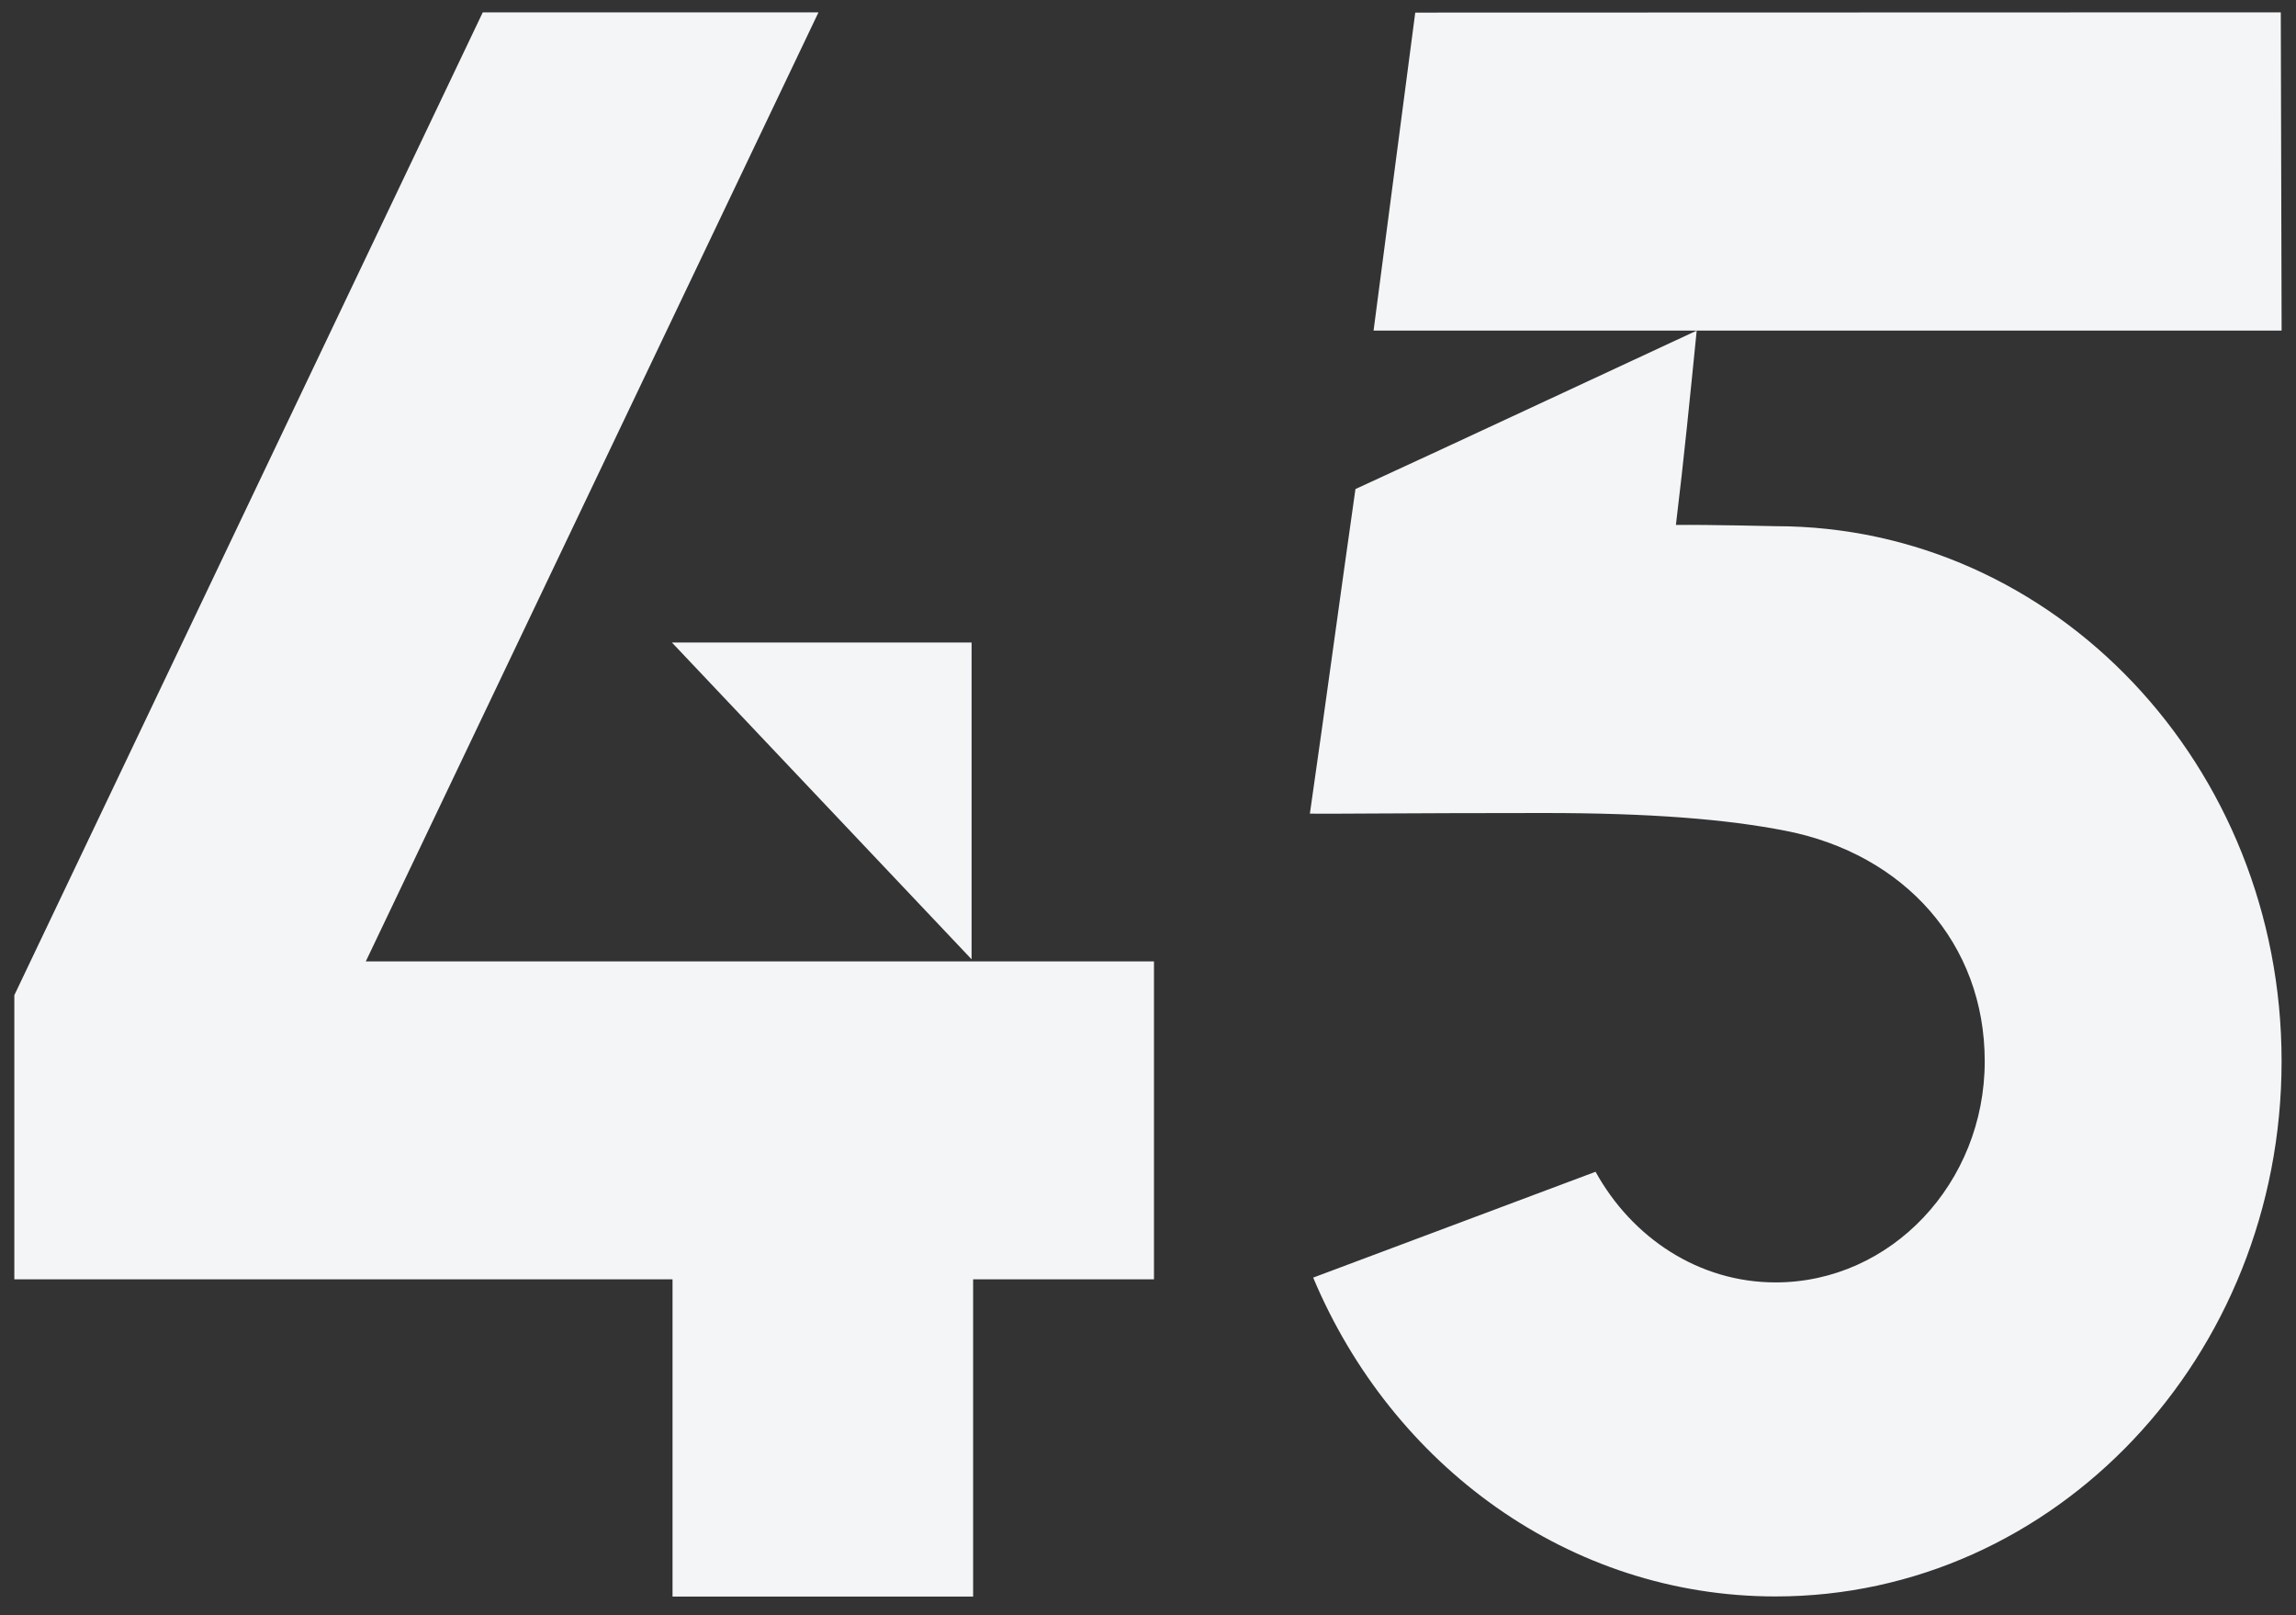
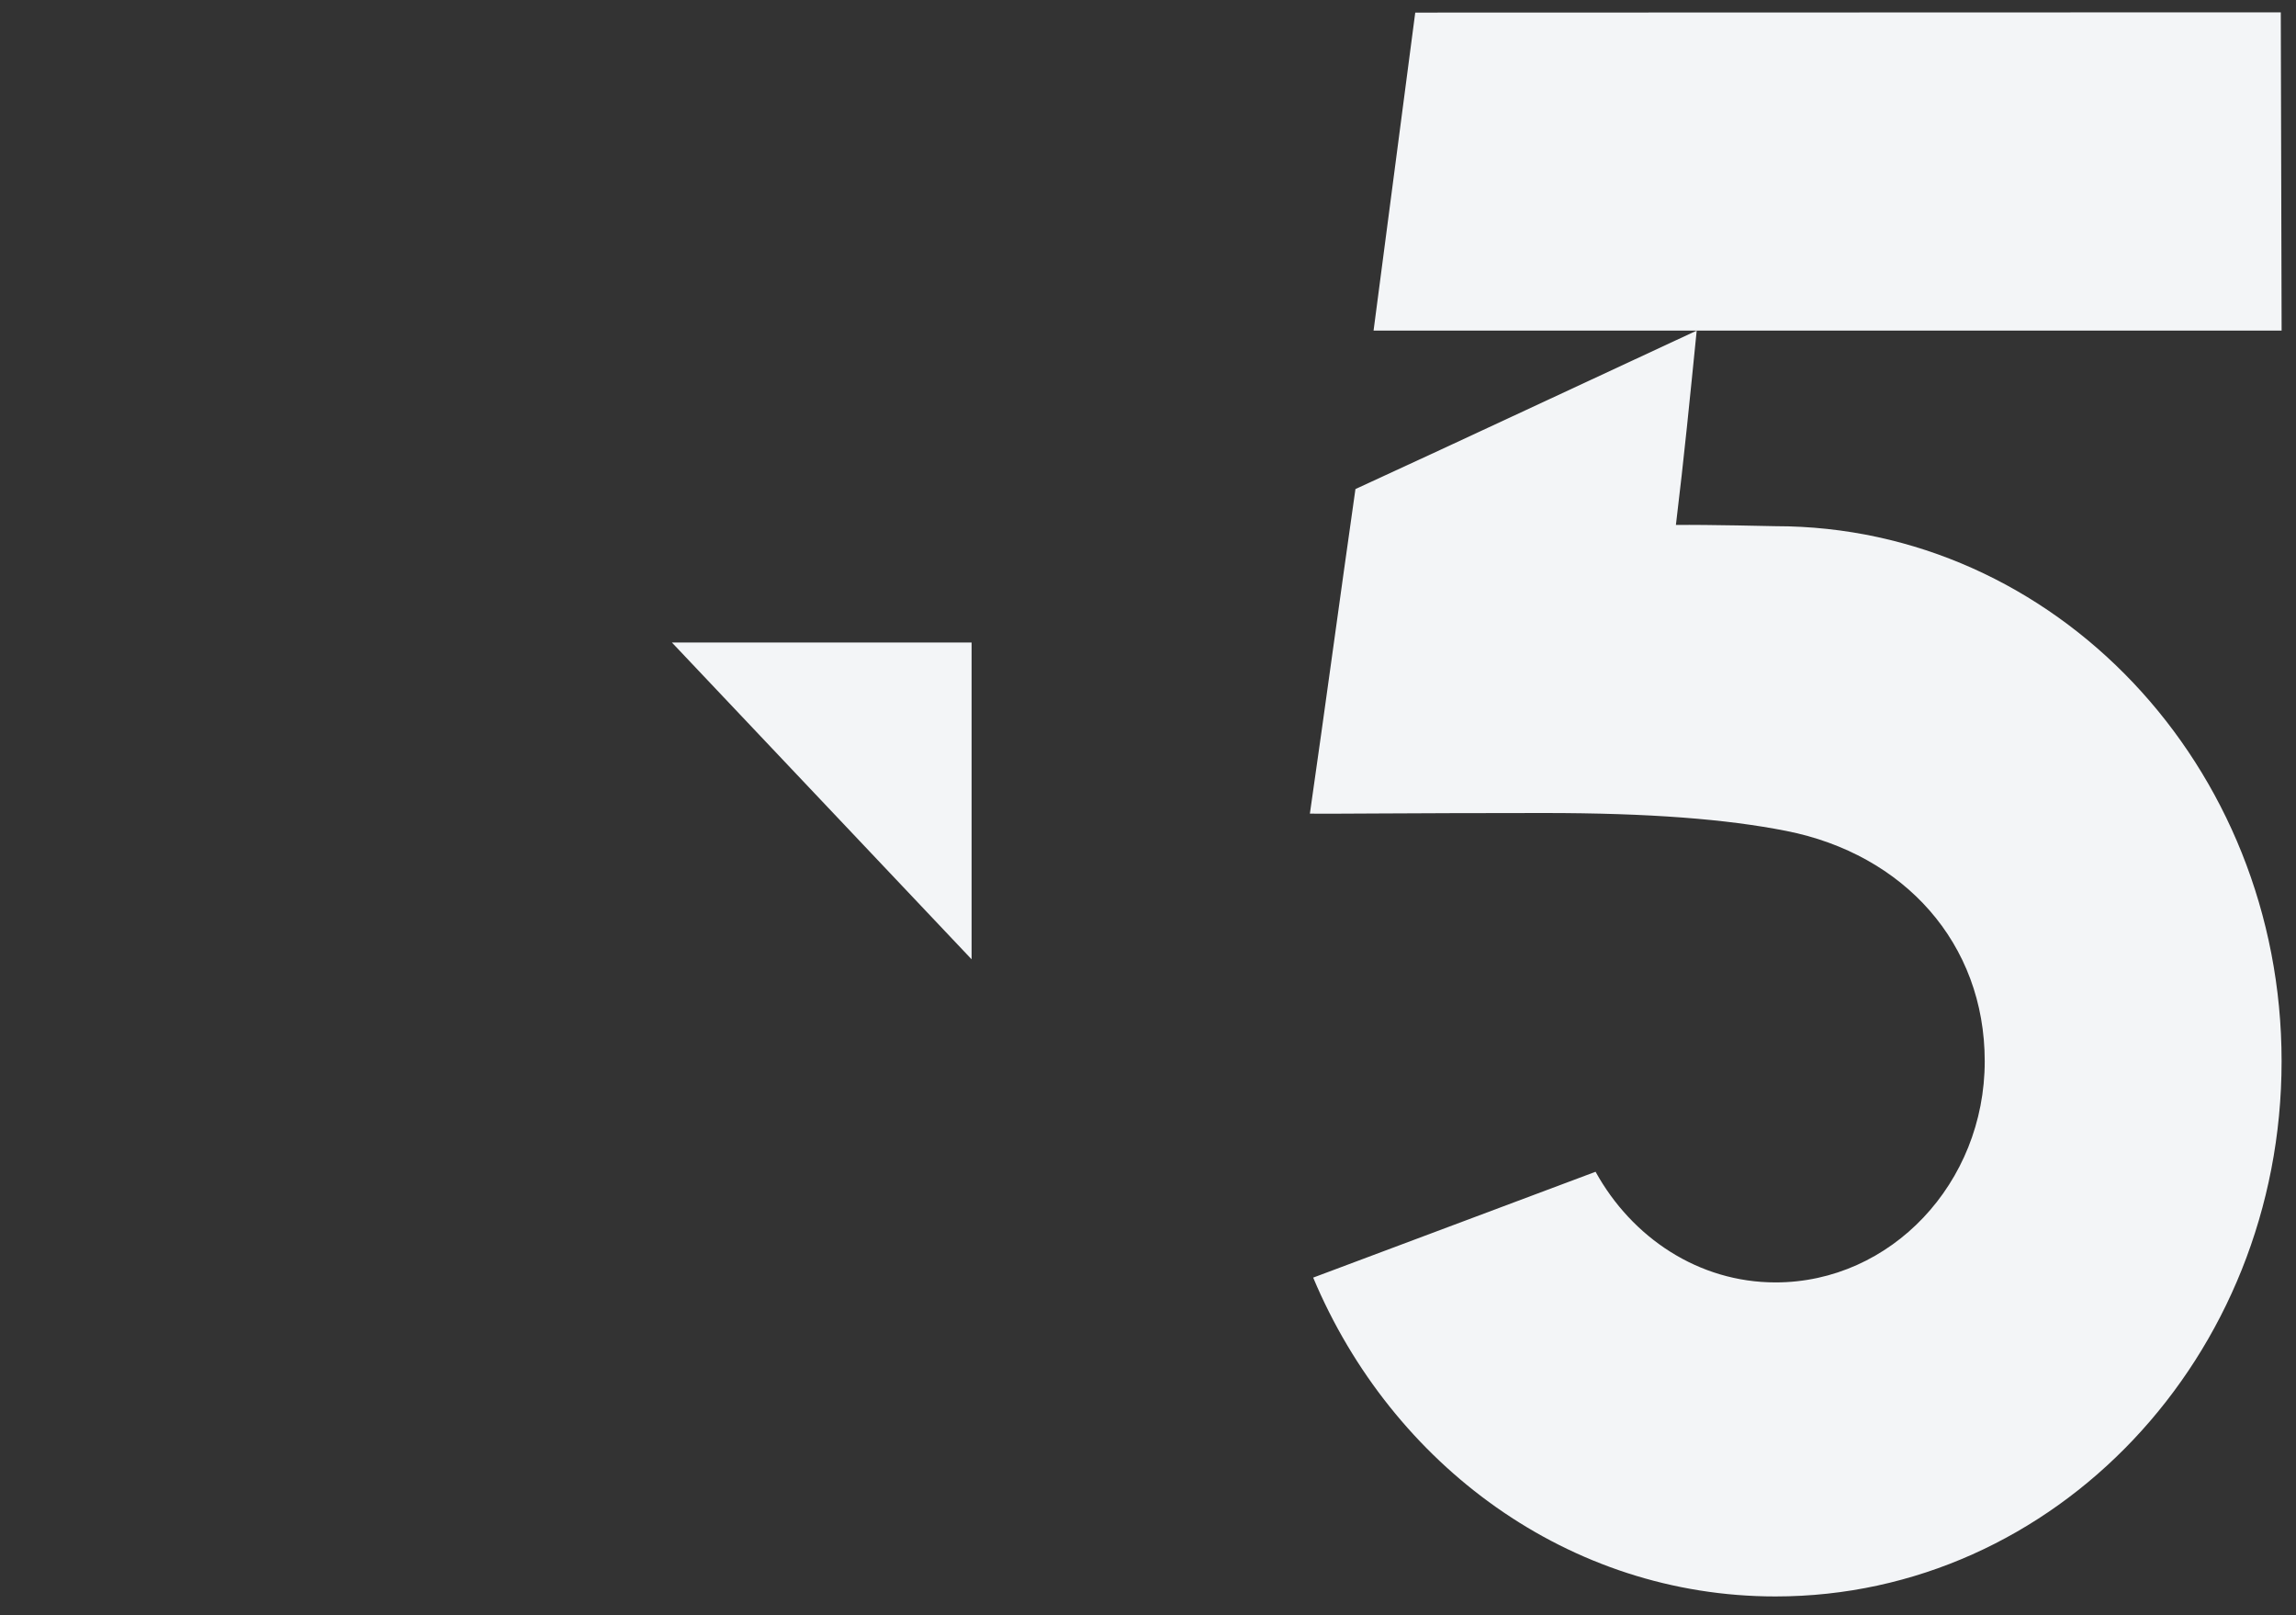
<svg xmlns="http://www.w3.org/2000/svg" width="91" height="64" viewBox="0 0 91 64" fill="none">
  <rect x="0" y="0" width="91" height="64" fill="#333333" stroke="none" />
  <path d="M26.631 25.459H38.508V38.01L26.631 25.459Z" fill="#F3F5F7" />
-   <path d="M45.737 38.094H14.498L32.44 0.489H19.134L0.568 39.432V50.69H26.655V63.261H38.569V50.69H45.737V38.094Z" fill="#F3F5F7" />
  <path d="M56.092 0.499L90.397 0.489L90.43 13.1H54.44L56.092 0.499Z" fill="#F3F5F7" />
  <path d="M70.37 20.849C70.337 20.849 67.694 20.785 66.423 20.8C66.749 18.113 66.977 15.796 67.247 13.1C62.737 15.191 58.232 17.306 53.722 19.378C53.089 23.806 52.554 27.806 51.916 32.239C52.363 32.254 55.746 32.214 61.196 32.214C65.38 32.214 68.429 32.456 70.793 32.923C75.461 33.843 78.663 37.371 78.663 42.05C78.663 46.881 74.945 50.813 70.374 50.813C67.321 50.813 64.678 49.036 63.239 46.429L52.051 50.621H52.046C55.165 58.055 62.183 63.256 70.37 63.256C81.446 63.256 90.429 53.76 90.429 42.05C90.429 30.34 81.446 20.849 70.37 20.849Z" fill="#F3F5F7" />
</svg>